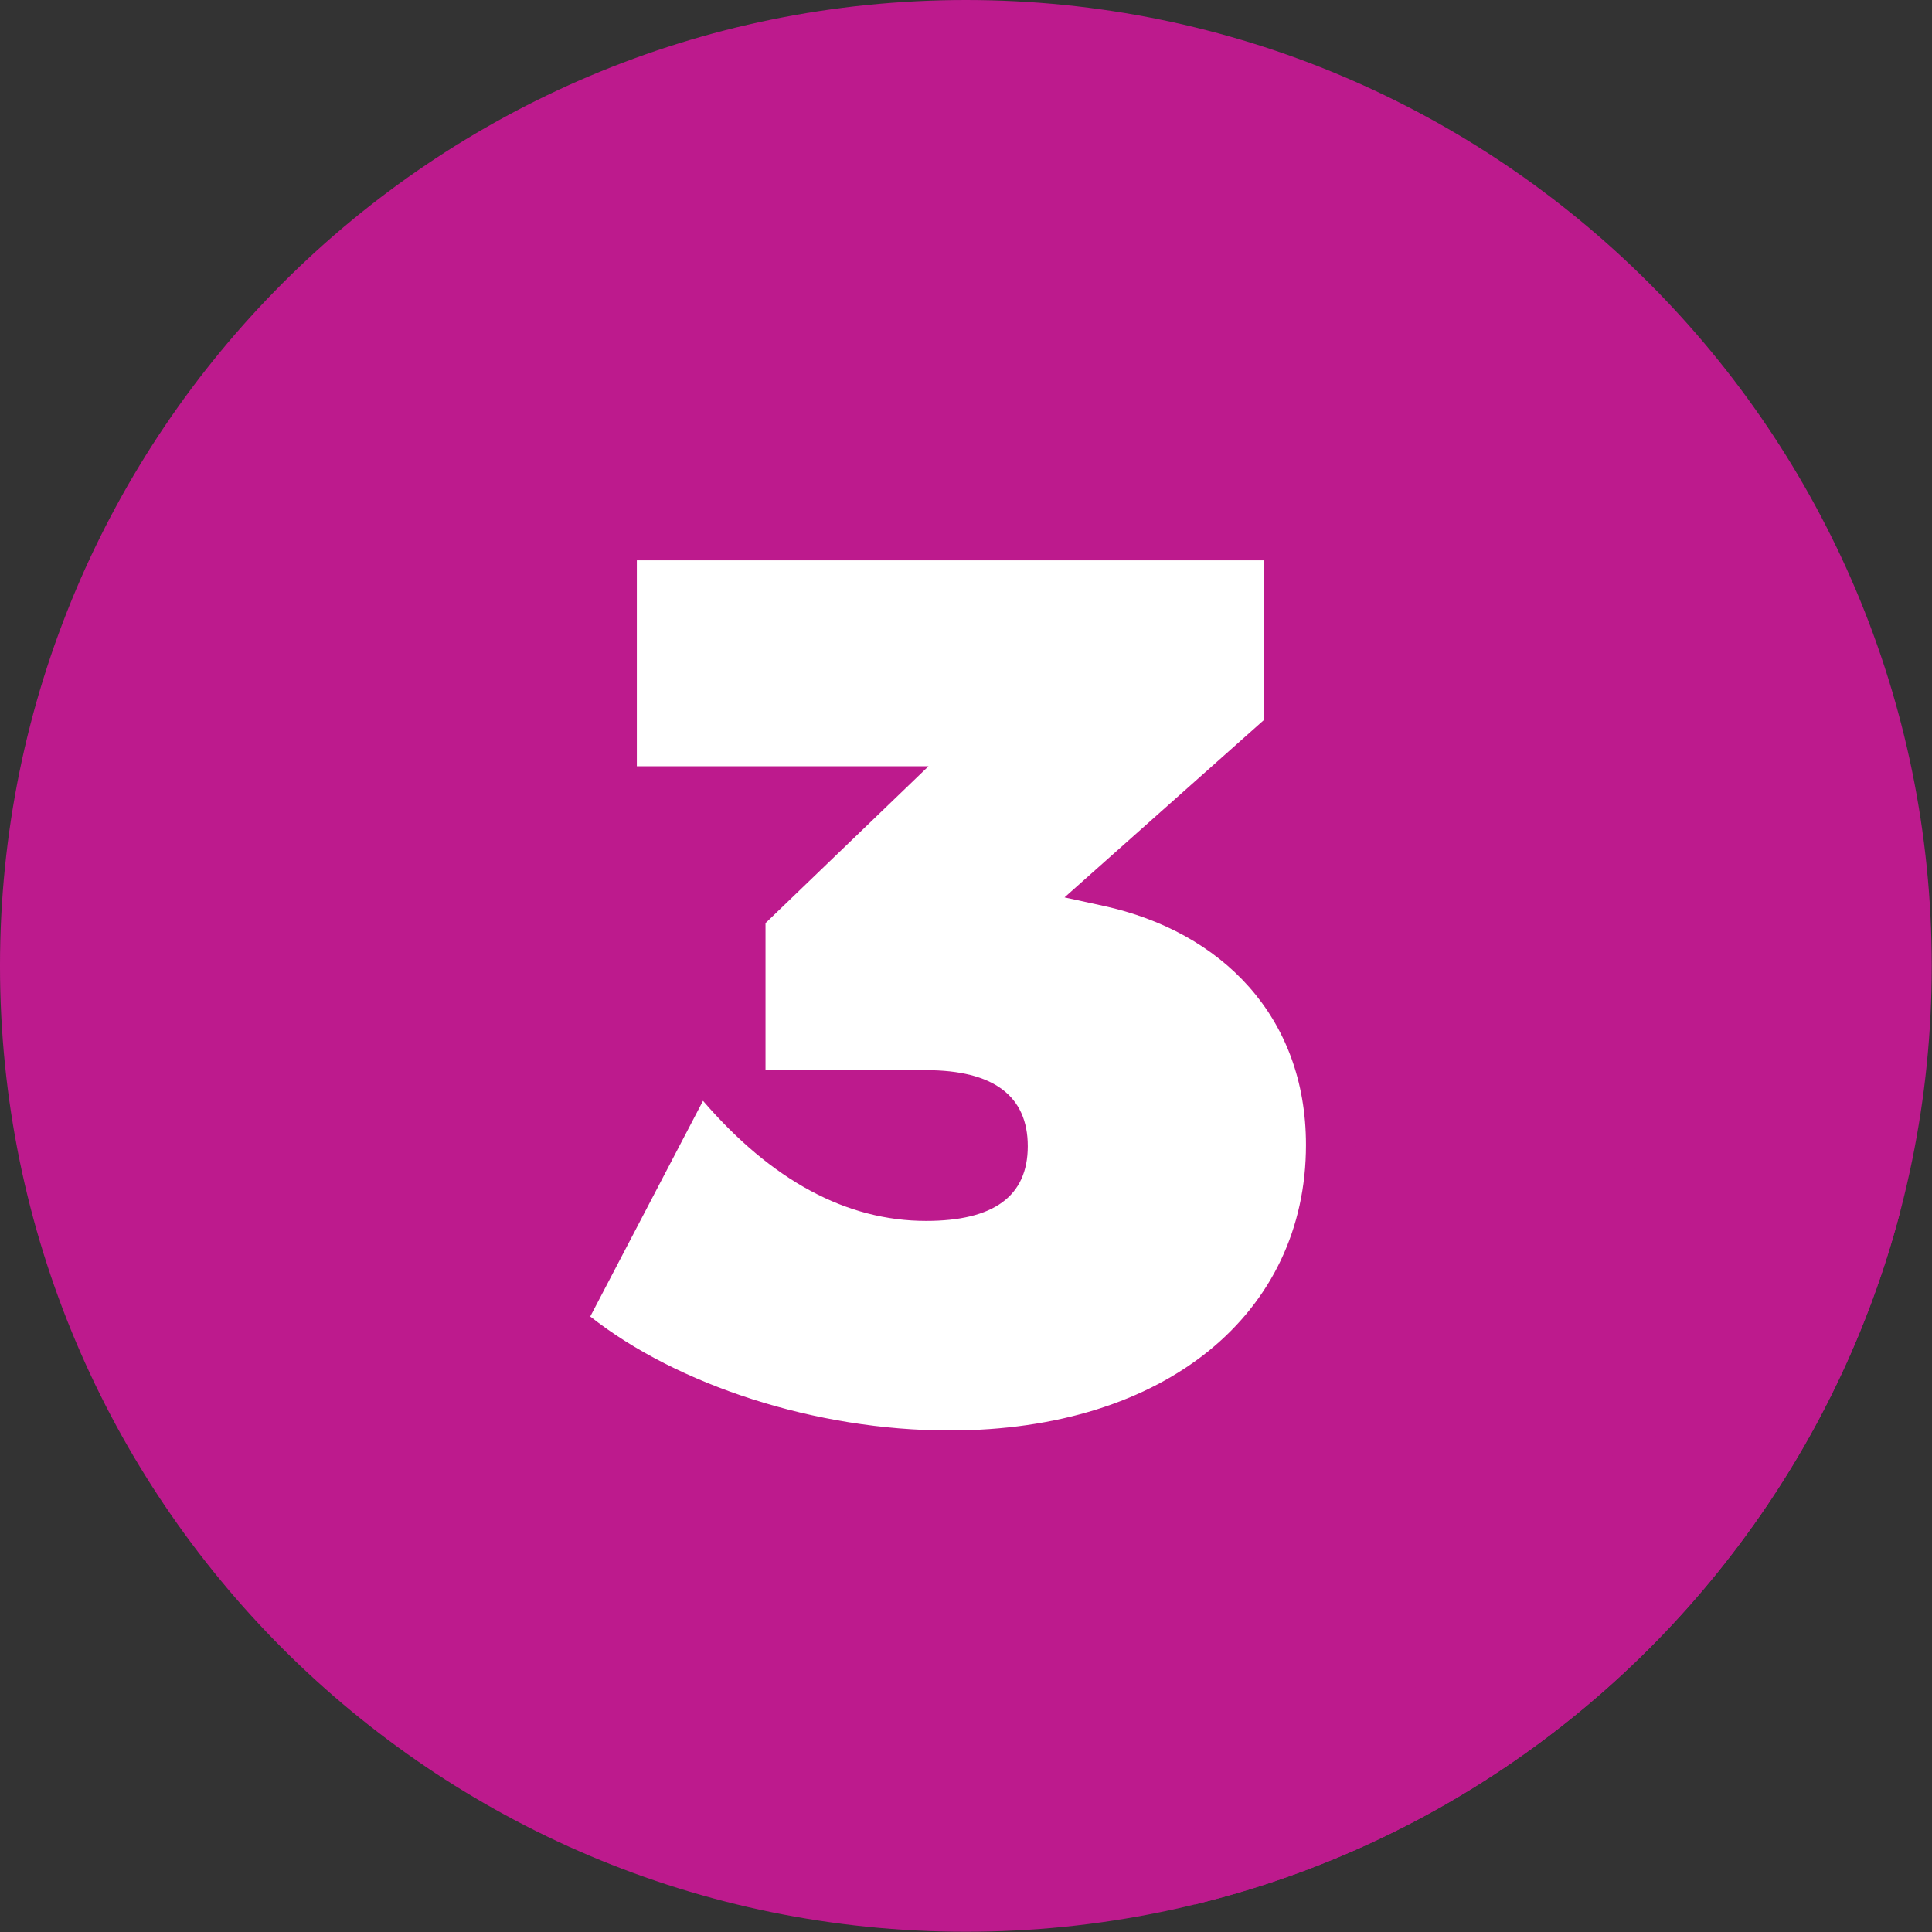
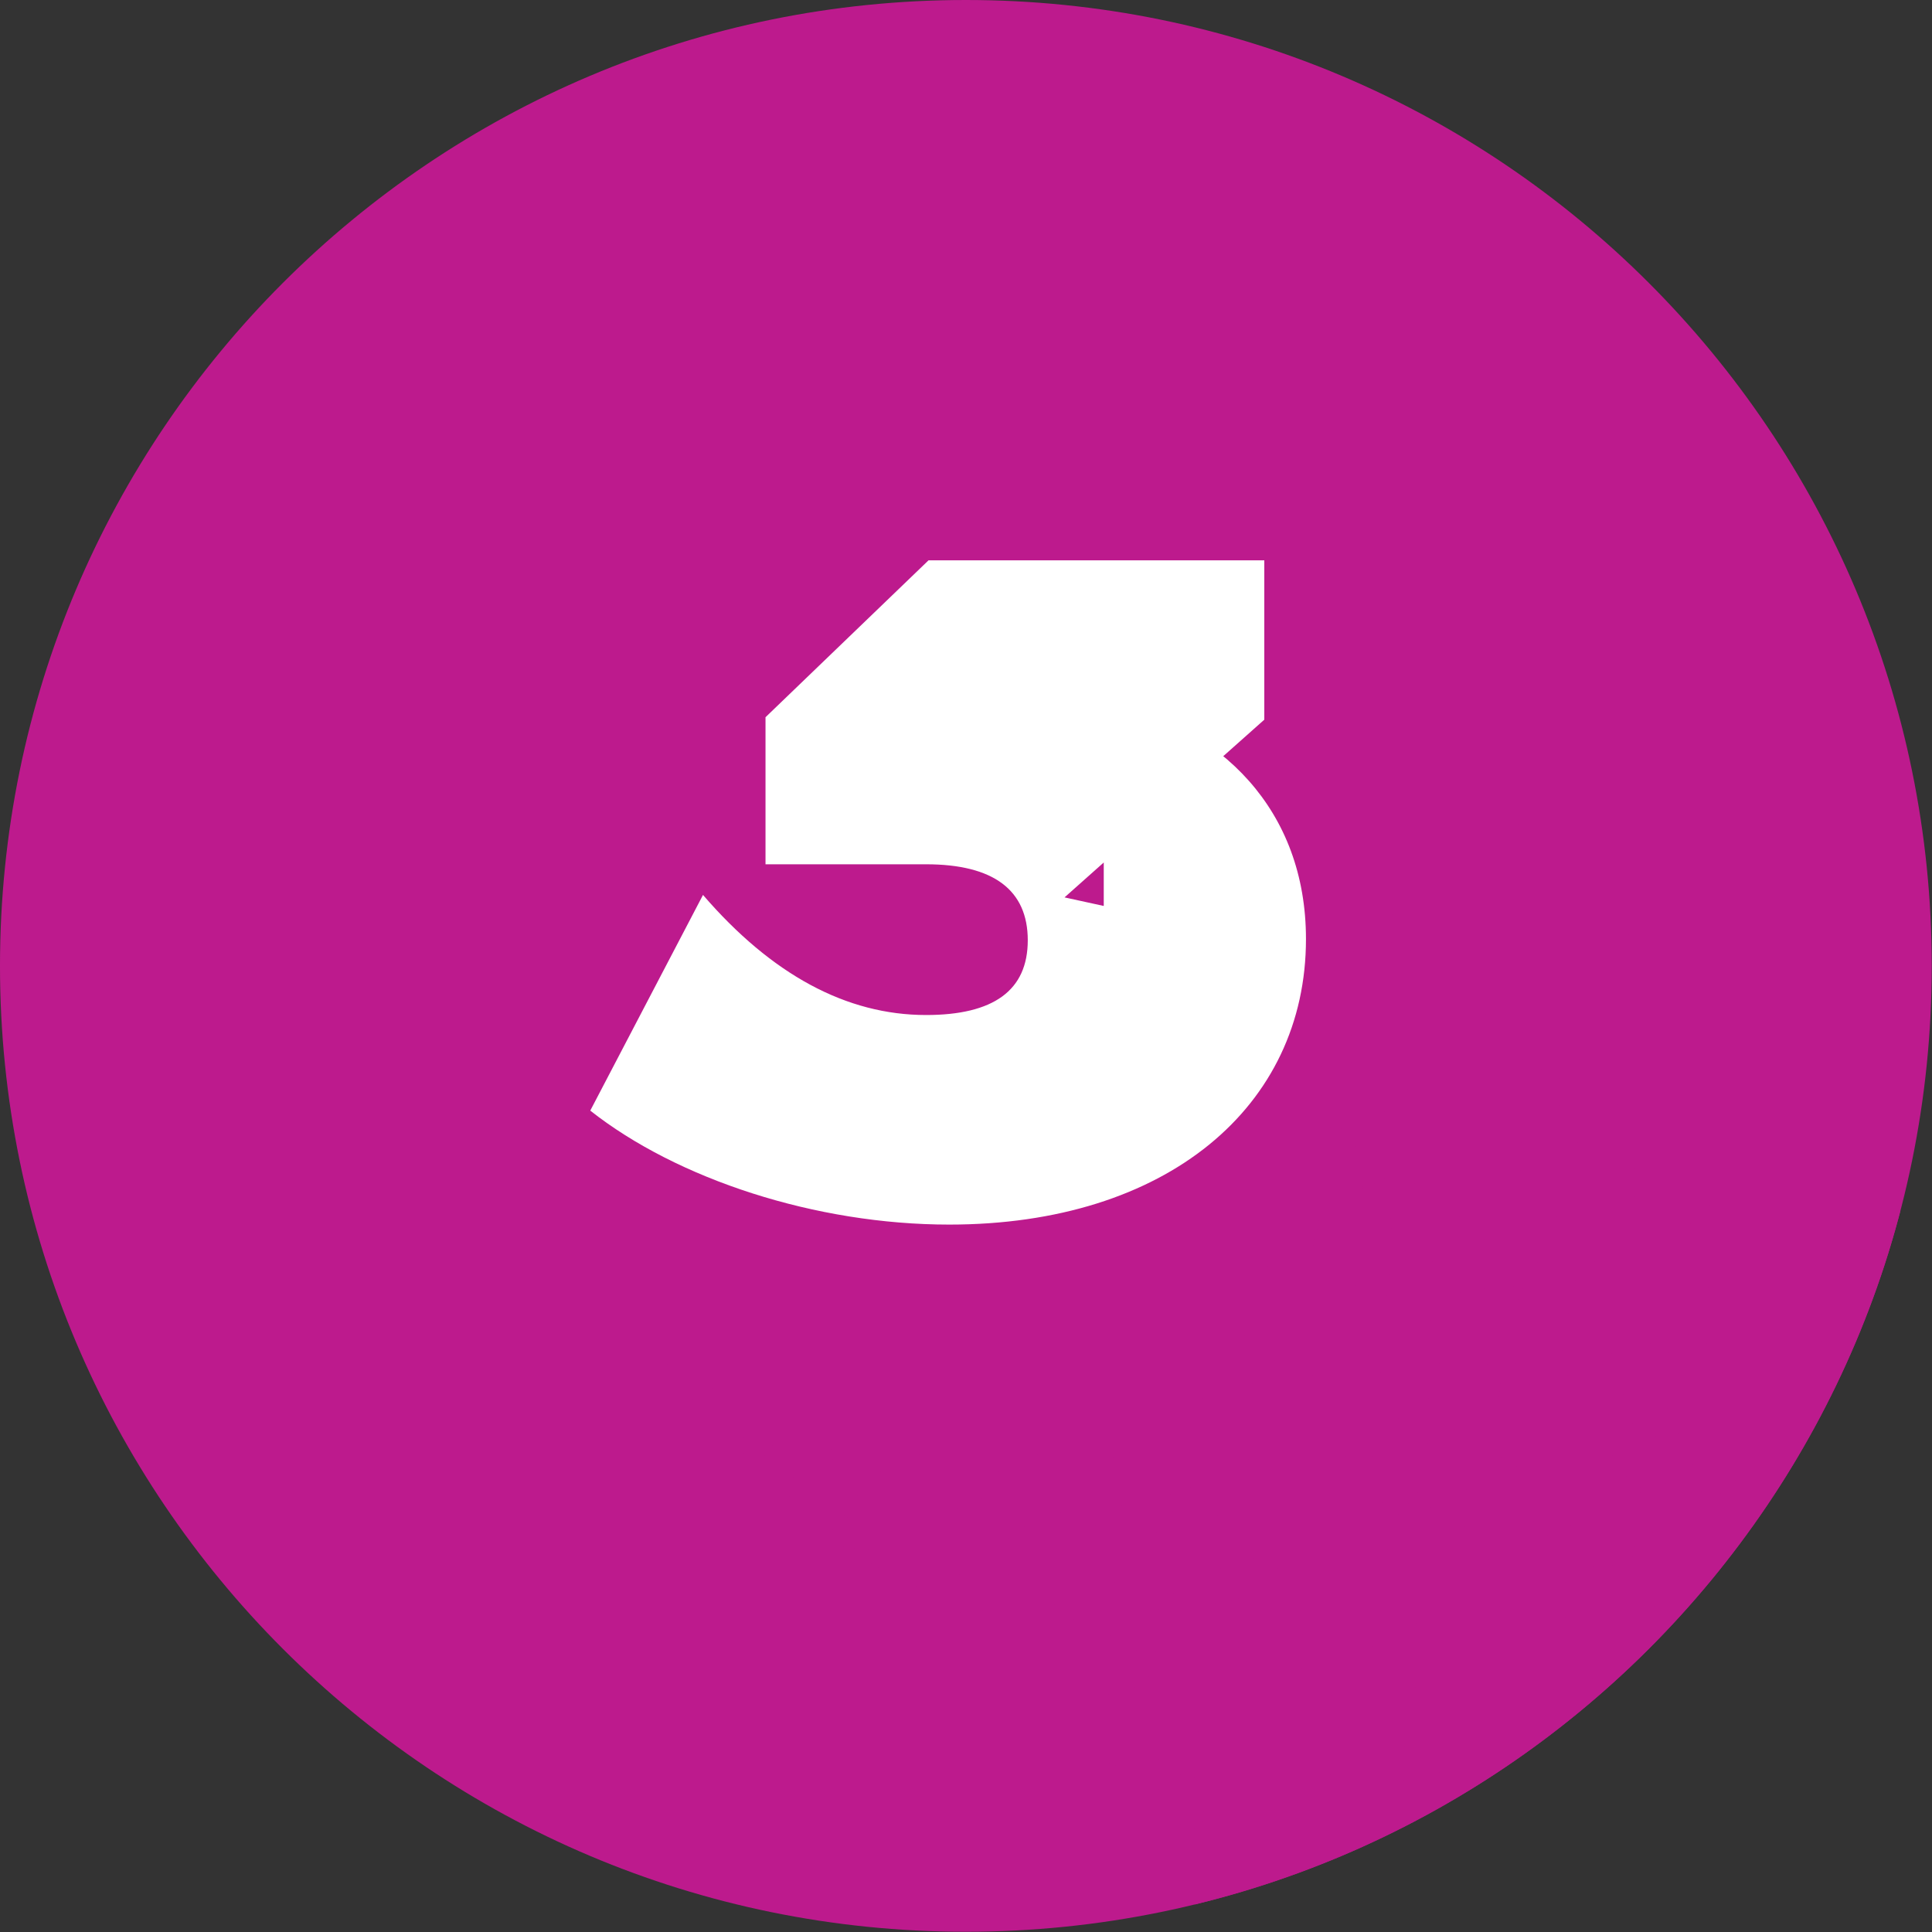
<svg xmlns="http://www.w3.org/2000/svg" width="100%" height="100%" viewBox="0 0 1225 1225" version="1.1" xml:space="preserve" style="fill-rule:evenodd;clip-rule:evenodd;stroke-linejoin:round;stroke-miterlimit:2;">
  <rect x="0" y="0" width="1225" height="1225" fill="#333333" stroke="none" />
  <path d="M1224.84,612.422c0,338.229 -274.206,612.422 -612.422,612.422c-338.243,0 -612.422,-274.193 -612.422,-612.422c0,-338.229 274.179,-612.422 612.422,-612.422c338.216,0 612.422,274.193 612.422,612.422Z" style="fill:#bd1a8d;fill-rule:nonzero;" />
  <clipPath id="_clip1">
    <path d="M1224.84,612.422c0,338.229 -274.206,612.422 -612.422,612.422c-338.243,0 -612.422,-274.193 -612.422,-612.422c0,-338.229 274.179,-612.422 612.422,-612.422c338.216,0 612.422,274.193 612.422,612.422Z" clip-rule="nonzero" />
  </clipPath>
  <g clip-path="url(#_clip1)">
    <path d="M1118.88,956.849c-0.508,-0.482 -1.002,-0.964 -1.51,-1.445l6.94,-6.654c-1.784,2.708 -3.607,5.43 -5.43,8.099Z" style="fill:#bd1a8d;fill-rule:nonzero;" />
    <path d="M1117.37,955.404c-0.573,-0.534 -1.146,-1.068 -1.719,-1.602c-2.266,-2.474 -4.61,-4.857 -7.044,-7.148l40.377,-38.776c-7.708,13.971 -15.937,27.604 -24.674,40.872l-6.94,6.654Z" style="fill:#bd1a8d;fill-rule:nonzero;" />
    <path d="M1199.02,788.945l0,-21.38l5.99,0c-1.875,7.175 -3.867,14.31 -5.99,21.38Z" style="fill:#bd1a8d;fill-rule:nonzero;" />
    <path d="M1108.61,946.654c-0.547,-0.534 -1.12,-1.055 -1.68,-1.576c-2.266,-2.474 -4.623,-4.87 -7.07,-7.187l66.406,-63.75c-5.417,11.445 -11.185,22.708 -17.279,33.737l-40.377,38.776Z" style="fill:#bd1a8d;fill-rule:nonzero;" />
    <path d="M1190.27,815.781l0,-56.966l8.75,0l0,30.13c-2.721,9.024 -5.638,17.995 -8.75,26.836Z" style="fill:#bd1a8d;fill-rule:nonzero;" />
    <path d="M1099.86,937.891c-0.573,-0.547 -1.159,-1.094 -1.745,-1.628c-2.253,-2.461 -4.596,-4.831 -7.018,-7.122l88.307,-84.779c-4.128,10.065 -8.503,19.974 -13.138,29.779l-66.406,63.75Z" style="fill:#bd1a8d;fill-rule:nonzero;" />
    <path d="M1181.51,839.141l0,-89.076l8.763,0l0,65.716c-2.773,7.865 -5.69,15.638 -8.763,23.36Z" style="fill:#bd1a8d;fill-rule:nonzero;" />
    <path d="M1091.09,929.141c-0.56,-0.534 -1.12,-1.055 -1.693,-1.589c-2.266,-2.474 -4.623,-4.857 -7.057,-7.174l90.403,-86.81l0,-92.266l8.763,0l0,97.839c-0.69,1.732 -1.406,3.489 -2.109,5.221l-88.307,84.779Z" style="fill:#bd1a8d;fill-rule:nonzero;" />
    <path d="M1082.34,920.378c-0.56,-0.534 -1.133,-1.055 -1.706,-1.589c-2.266,-2.474 -4.61,-4.857 -7.044,-7.161l90.403,-86.81l0,-92.279l8.75,0l0,101.029l-90.403,86.81Z" style="fill:#bd1a8d;fill-rule:nonzero;" />
    <path d="M757.656,1207.51c-2.148,-1.641 -4.258,-3.32 -6.315,-5.013l0.716,-1.367c2.644,1.953 5.352,3.88 8.125,5.768c-0.833,0.208 -1.68,0.417 -2.526,0.612Zm315.938,-295.885c-0.573,-0.547 -1.146,-1.081 -1.732,-1.615c-2.253,-2.461 -4.609,-4.844 -7.031,-7.148l90.403,-86.797l0,-92.279l8.763,0l0,101.029l-90.403,86.81Z" style="fill:#bd1a8d;fill-rule:nonzero;" />
    <path d="M760.182,1206.9c-2.773,-1.888 -5.481,-3.815 -8.125,-5.768c-3.255,-2.409 -6.419,-4.87 -9.466,-7.383l0.716,-1.367c6.432,4.752 13.242,9.297 20.417,13.633c-1.172,0.286 -2.37,0.585 -3.542,0.885Zm304.649,-304.036c-0.56,-0.534 -1.12,-1.055 -1.693,-1.576c-2.266,-2.474 -4.623,-4.87 -7.057,-7.174l90.403,-86.81l0,-92.279l8.75,0l0,101.042l-90.403,86.797Z" style="fill:#bd1a8d;fill-rule:nonzero;" />
    <path d="M763.724,1206.02c-7.175,-4.336 -13.985,-8.881 -20.417,-13.633c-3.268,-2.422 -6.432,-4.883 -9.479,-7.396l0.716,-1.367c10.299,7.617 21.615,14.714 33.724,21.211c-1.523,0.404 -3.021,0.794 -4.544,1.185Zm292.357,-311.901c-0.586,-0.547 -1.159,-1.094 -1.758,-1.628c-2.253,-2.461 -4.583,-4.844 -7.005,-7.122l90.403,-86.81l0,-92.279l8.763,0l0,101.029l-90.403,86.81Z" style="fill:#bd1a8d;fill-rule:nonzero;" />
    <path d="M768.268,1204.83c-12.109,-6.497 -23.425,-13.594 -33.724,-21.211c-3.268,-2.409 -6.432,-4.87 -9.479,-7.383l0.716,-1.38c14.284,10.56 30.521,20.13 48.112,28.477c-1.862,0.507 -3.75,1.015 -5.625,1.497Z" style="fill:#bd1a8d;fill-rule:nonzero;" />
    <path d="M1118.65,957.187c-0.977,-1.145 -1.98,-2.278 -2.995,-3.385c0.573,0.534 1.146,1.068 1.719,1.602c0.508,0.481 1.002,0.963 1.51,1.445c-0.078,0.117 -0.156,0.221 -0.234,0.338Zm-71.328,-71.822c-0.56,-0.547 -1.133,-1.081 -1.706,-1.602c-2.266,-2.474 -4.622,-4.87 -7.057,-7.161l90.416,-86.81l0,-92.279l8.75,0l0,101.042l-90.403,86.81Z" style="fill:#bd1a8d;fill-rule:nonzero;" />
    <path d="M773.893,1203.33c-17.591,-8.347 -33.828,-17.917 -48.112,-28.477c-3.255,-2.409 -6.419,-4.87 -9.466,-7.383l0.716,-1.367c18.385,13.594 40,25.534 63.594,35.351c-2.253,0.639 -4.466,1.25 -6.732,1.876Z" style="fill:#bd1a8d;fill-rule:nonzero;" />
    <path d="M1117.76,958.49c-3.346,-4.714 -6.966,-9.18 -10.833,-13.412c0.56,0.521 1.133,1.042 1.68,1.576c2.434,2.291 4.778,4.674 7.044,7.148c1.015,1.107 2.018,2.24 2.995,3.385c-0.3,0.443 -0.586,0.86 -0.886,1.303Zm-79.205,-81.888c-0.56,-0.534 -1.12,-1.055 -1.68,-1.576c-2.279,-2.487 -4.635,-4.883 -7.07,-7.188l90.416,-86.809l0,-92.266l8.75,0l0,101.029l-90.416,86.81Z" style="fill:#bd1a8d;fill-rule:nonzero;" />
    <path d="M780.625,1201.46c-23.594,-9.817 -45.209,-21.757 -63.594,-35.351c-3.255,-2.409 -6.419,-4.883 -9.479,-7.396l0.716,-1.354c22.63,16.732 50.156,30.963 80.247,41.797c-2.617,0.781 -5.26,1.549 -7.89,2.304Z" style="fill:#bd1a8d;fill-rule:nonzero;" />
    <path d="M1116.13,960.859c-5.156,-8.958 -11.211,-17.161 -18.021,-24.596c0.586,0.534 1.172,1.081 1.745,1.628c2.447,2.317 4.804,4.713 7.07,7.187c3.867,4.232 7.487,8.698 10.833,13.412c-0.546,0.794 -1.08,1.575 -1.627,2.369Zm-86.328,-93.021c-0.56,-0.533 -1.133,-1.067 -1.719,-1.601c-2.253,-2.461 -4.609,-4.857 -7.031,-7.148l90.403,-86.81l0,-92.266l8.763,0l0,101.016l-90.416,86.809Z" style="fill:#bd1a8d;fill-rule:nonzero;" />
    <path d="M788.515,1199.15c-30.091,-10.834 -57.617,-25.065 -80.247,-41.797c-3.255,-2.422 -6.419,-4.883 -9.479,-7.396l0.729,-1.367c27.031,20 61.081,36.419 98.112,47.747c-3.021,0.951 -6.068,1.888 -9.115,2.813Z" style="fill:#bd1a8d;fill-rule:nonzero;" />
    <path d="M1113.67,964.375c-6.263,-13.802 -14.467,-26.107 -24.271,-36.823c0.573,0.534 1.133,1.055 1.693,1.589c2.422,2.291 4.765,4.661 7.018,7.122c6.81,7.435 12.865,15.638 18.021,24.596c-0.821,1.159 -1.641,2.344 -2.461,3.516Zm-92.617,-105.286c-0.573,-0.547 -1.146,-1.081 -1.719,-1.602c-2.266,-2.474 -4.609,-4.857 -7.044,-7.148l90.403,-86.823l0,-92.266l8.763,0l0,101.029l-90.403,86.81Z" style="fill:#bd1a8d;fill-rule:nonzero;" />
    <path d="M797.63,1196.34c-37.031,-11.328 -71.081,-27.747 -98.112,-47.747c-3.268,-2.409 -6.419,-4.883 -9.466,-7.383l0.703,-1.367c31.654,23.398 72.904,41.914 117.318,53.086c-3.464,1.158 -6.953,2.304 -10.443,3.411Z" style="fill:#bd1a8d;fill-rule:nonzero;" />
    <path d="M1110.26,969.167c-6.575,-19.414 -16.706,-36.276 -29.622,-50.378c0.573,0.534 1.146,1.055 1.706,1.589c2.434,2.317 4.791,4.7 7.057,7.174c9.804,10.716 18.008,23.021 24.271,36.823c-1.133,1.614 -2.266,3.19 -3.412,4.792Zm-97.968,-118.828c-0.56,-0.534 -1.133,-1.068 -1.706,-1.602c-2.266,-2.474 -4.609,-4.857 -7.044,-7.162l90.403,-86.809l0,-92.266l8.75,0l0,101.016l-90.403,86.823Z" style="fill:#bd1a8d;fill-rule:nonzero;" />
    <path d="M808.073,1192.93c-44.414,-11.172 -85.664,-29.688 -117.318,-53.086c-3.255,-2.409 -6.419,-4.883 -9.466,-7.396l0.716,-1.367c36.51,26.992 85.794,47.487 137.956,57.695c-3.946,1.419 -7.904,2.8 -11.888,4.154Z" style="fill:#bd1a8d;fill-rule:nonzero;" />
    <path d="M1105.73,975.391c-5.924,-25.847 -17.734,-47.761 -33.867,-65.378c0.586,0.534 1.159,1.068 1.732,1.615c2.434,2.304 4.778,4.687 7.044,7.161c12.916,14.102 23.047,30.964 29.622,50.378c-1.484,2.083 -3.021,4.179 -4.531,6.224Zm-102.187,-133.816c-0.573,-0.546 -1.146,-1.08 -1.732,-1.614c-2.253,-2.461 -4.596,-4.844 -7.032,-7.149l90.404,-86.796l0,-92.279l8.763,0l0,101.029l-90.403,86.809Z" style="fill:#bd1a8d;fill-rule:nonzero;" />
    <path d="M819.961,1188.78c-52.162,-10.208 -101.446,-30.703 -137.956,-57.695c-3.255,-2.409 -6.419,-4.87 -9.466,-7.383l0.716,-1.367c41.68,30.807 99.987,53.151 160.248,61.393c-4.493,1.732 -8.998,3.424 -13.542,5.052Z" style="fill:#bd1a8d;fill-rule:nonzero;" />
    <path d="M1099.9,983.177c-4.141,-33.125 -17.292,-60.638 -36.758,-81.888c0.573,0.521 1.133,1.042 1.693,1.576c2.422,2.304 4.778,4.687 7.031,7.148c16.133,17.617 27.943,39.531 33.867,65.378c-1.927,2.63 -3.854,5.195 -5.833,7.786Zm-105.118,-150.365c-0.559,-0.52 -1.119,-1.054 -1.679,-1.562c-2.279,-2.487 -4.635,-4.883 -7.07,-7.188l90.403,-86.809l0,-92.266l8.75,0l0,101.029l-90.404,86.796Z" style="fill:#bd1a8d;fill-rule:nonzero;" />
    <path d="M833.503,1183.72c-60.261,-8.242 -118.568,-30.586 -160.248,-61.393c-3.268,-2.422 -6.419,-4.883 -9.479,-7.396l0.716,-1.367c47.24,34.934 115.846,58.971 184.44,63.932c-5.104,2.136 -10.26,4.219 -15.429,6.224Z" style="fill:#bd1a8d;fill-rule:nonzero;" />
    <path d="M1092.47,992.721c-0.99,-41.419 -15.182,-75.182 -38.151,-100.234c0.599,0.534 1.172,1.081 1.758,1.628c2.434,2.304 4.791,4.7 7.057,7.174c19.466,21.25 32.617,48.763 36.758,81.888c-2.435,3.203 -4.922,6.393 -7.422,9.544Zm-106.445,-168.659c-0.573,-0.546 -1.159,-1.08 -1.745,-1.627c-2.253,-2.461 -4.597,-4.831 -7.019,-7.123l90.417,-86.822l0,-92.266l8.75,0l0,101.029l-90.403,86.809Z" style="fill:#bd1a8d;fill-rule:nonzero;" />
    <path d="M848.932,1177.5c-68.594,-4.961 -137.2,-28.998 -184.44,-63.932c-3.268,-2.409 -6.419,-4.87 -9.479,-7.383l0.716,-1.38c53.229,39.362 133.568,64.896 210.456,64.896l0.573,0c-5.899,2.695 -11.823,5.286 -17.826,7.799Z" style="fill:#bd1a8d;fill-rule:nonzero;" />
    <path d="M1083.15,1004.19c0.417,-5.104 0.625,-10.3 0.625,-15.573c0,-43.529 -14.375,-78.868 -38.164,-104.857c0.573,0.521 1.146,1.055 1.706,1.602c2.422,2.278 4.752,4.661 7.005,7.122c22.969,25.052 37.161,58.815 38.151,100.234c-3.06,3.854 -6.172,7.696 -9.323,11.472Zm-105.886,-188.881c-0.573,-0.546 -1.146,-1.08 -1.731,-1.614c-2.253,-2.474 -4.597,-4.857 -7.019,-7.149l90.404,-86.809l0,-92.266l8.763,0l0,101.016l-90.417,86.822Z" style="fill:#bd1a8d;fill-rule:nonzero;" />
    <path d="M866.185,1169.7c-76.888,0 -157.227,-25.534 -210.456,-64.896c-3.255,-2.409 -6.419,-4.87 -9.466,-7.383l0.716,-1.354c53.229,39.349 133.555,64.87 210.456,64.87c10.429,0 20.573,-0.456 30.403,-1.368c-6.94,3.49 -13.997,6.889 -21.08,10.131l-0.573,0Z" style="fill:#bd1a8d;fill-rule:nonzero;" />
    <path d="M1071.09,1018.24c2.592,-12.24 3.933,-25.052 3.933,-38.372c0,-43.516 -14.362,-78.868 -38.151,-104.844c0.56,0.521 1.12,1.042 1.68,1.576c2.435,2.291 4.791,4.687 7.057,7.161c23.789,25.989 38.164,61.328 38.164,104.857c0,5.273 -0.208,10.469 -0.625,15.573c-3.958,4.752 -7.969,9.414 -12.058,14.049Zm-102.578,-211.693c-0.559,-0.533 -1.119,-1.054 -1.692,-1.575c-2.266,-2.474 -4.623,-4.87 -7.057,-7.175l90.403,-86.809l0,-92.279l8.75,0l0,101.029l-90.404,86.809Z" style="fill:#bd1a8d;fill-rule:nonzero;" />
    <path d="M857.435,1160.94c-76.901,0 -157.227,-25.521 -210.456,-64.87c-3.255,-2.422 -6.419,-4.883 -9.479,-7.396l0.729,-1.38c53.216,39.362 133.568,64.882 210.443,64.882c23.424,0 45.364,-2.343 65.638,-6.783c-8.698,4.935 -17.526,9.661 -26.472,14.179c-9.83,0.912 -19.974,1.368 -30.403,1.368Z" style="fill:#bd1a8d;fill-rule:nonzero;" />
    <path d="M1054.14,1036.62c7.943,-19.961 12.123,-41.953 12.123,-65.495c0,-43.542 -14.375,-78.893 -38.177,-104.883c0.586,0.534 1.159,1.068 1.719,1.601c2.435,2.305 4.791,4.701 7.07,7.188c23.789,25.976 38.151,61.328 38.151,104.844c0,13.32 -1.341,26.132 -3.933,38.372c-5.52,6.237 -11.184,12.37 -16.953,18.373Zm-94.374,-238.816c-0.573,-0.546 -1.159,-1.08 -1.732,-1.614c-2.266,-2.474 -4.61,-4.857 -7.032,-7.149l90.404,-86.809l0,-92.279l8.763,0l0,101.042l-90.403,86.809Z" style="fill:#bd1a8d;fill-rule:nonzero;" />
    <path d="M848.672,1152.17c-76.875,0 -157.227,-25.52 -210.443,-64.882c-3.268,-2.409 -6.419,-4.87 -9.466,-7.383l0.703,-1.367c53.229,39.362 133.568,64.883 210.443,64.883c43.958,0 82.747,-8.256 114.961,-23.204c-13.177,8.907 -26.693,17.292 -40.56,25.17c-20.274,4.44 -42.214,6.783 -65.638,6.783Z" style="fill:#bd1a8d;fill-rule:nonzero;" />
    <path d="M1023.65,1066.25c21.901,-28.685 33.867,-64.063 33.867,-103.893c0,-43.542 -14.375,-78.893 -38.177,-104.87c0.573,0.521 1.146,1.055 1.719,1.602c2.422,2.291 4.778,4.687 7.031,7.148c23.802,25.99 38.177,61.341 38.177,104.883c0,23.542 -4.18,45.534 -12.123,65.495c-9.817,10.221 -19.987,20.104 -30.494,29.635Zm-72.644,-277.214c-0.559,-0.533 -1.119,-1.054 -1.692,-1.575c-2.266,-2.474 -4.622,-4.87 -7.058,-7.175l90.391,-86.809l0,-92.279l8.763,0l0,101.029l-90.404,86.809Z" style="fill:#bd1a8d;fill-rule:nonzero;" />
    <path d="M839.909,1143.42c-76.875,0 -157.214,-25.521 -210.443,-64.883c-3.255,-2.409 -6.419,-4.87 -9.466,-7.383l0.716,-1.367c53.216,39.349 133.555,64.883 210.443,64.883c132.109,0 217.591,-74.61 217.591,-181.068c0,-43.529 -14.362,-78.88 -38.164,-104.87c0.573,0.534 1.146,1.068 1.706,1.602c2.435,2.291 4.778,4.674 7.044,7.148c23.802,25.977 38.177,61.328 38.177,104.87c0,39.83 -11.966,75.208 -33.867,103.893c-21.576,19.557 -44.571,37.617 -68.776,53.971c-32.214,14.948 -71.003,23.204 -114.961,23.204Zm102.343,-363.139c-0.573,-0.546 -1.146,-1.08 -1.731,-1.614c-2.253,-2.461 -4.61,-4.857 -7.032,-7.149l90.404,-86.809l0,-92.266l8.75,0l0,101.029l-90.391,86.809Z" style="fill:#bd1a8d;fill-rule:nonzero;" />
    <path d="M831.159,1134.67c-76.888,0 -157.227,-25.534 -210.443,-64.883c-3.268,-2.409 -6.432,-4.883 -9.479,-7.396l0.716,-1.367c53.216,39.349 133.568,64.882 210.456,64.882c132.109,0 217.591,-74.609 217.591,-181.067c0,-43.542 -14.388,-78.893 -38.19,-104.883c0.586,0.534 1.159,1.068 1.732,1.614c2.435,2.305 4.778,4.688 7.044,7.162c23.802,25.99 38.164,61.341 38.164,104.87c0,106.458 -85.482,181.068 -217.591,181.068Zm102.33,-363.152c-0.586,-0.546 -1.158,-1.093 -1.744,-1.627c-2.253,-2.461 -4.597,-4.831 -7.019,-7.136l90.404,-86.796l0,-92.279l8.763,0l0,101.029l-90.404,86.809Z" style="fill:#bd1a8d;fill-rule:nonzero;" />
    <path d="M822.409,1125.91c-76.888,0 -157.24,-25.533 -210.456,-64.882c-3.255,-2.409 -6.419,-4.87 -9.466,-7.383l0.716,-1.367c53.216,39.349 133.555,64.869 210.443,64.869c132.109,0 217.604,-74.596 217.604,-181.054c0,-43.529 -14.375,-78.868 -38.151,-104.844c0.56,0.508 1.12,1.042 1.679,1.562c2.436,2.305 4.779,4.688 7.032,7.149c23.802,25.99 38.19,61.341 38.19,104.883c0,106.458 -85.482,181.067 -217.591,181.067Zm102.317,-363.151c-0.546,-0.52 -1.106,-1.041 -1.666,-1.549c-2.279,-2.487 -4.636,-4.883 -7.084,-7.201l90.417,-86.81l0,-92.265l8.737,0l0,101.029l-90.404,86.796Z" style="fill:#bd1a8d;fill-rule:nonzero;" />
    <path d="M813.646,1117.15c-76.888,0 -157.227,-25.52 -210.443,-64.869c-3.268,-2.409 -6.419,-4.883 -9.479,-7.396l0.716,-1.367c53.229,39.362 133.568,64.882 210.456,64.882c132.096,0 217.591,-74.596 217.591,-181.067c0,-43.542 -14.388,-78.907 -38.203,-104.896c0.586,0.547 1.172,1.081 1.745,1.627c2.435,2.305 4.791,4.701 7.07,7.188c23.776,25.976 38.151,61.315 38.151,104.844c0,106.458 -85.495,181.054 -217.604,181.054Zm102.33,-363.138c-0.573,-0.546 -1.145,-1.08 -1.731,-1.614c-2.253,-2.461 -4.597,-4.844 -7.019,-7.136l90.404,-86.823l0,-92.265l8.763,0l0,101.028l-90.417,86.81Z" style="fill:#bd1a8d;fill-rule:nonzero;" />
-     <path d="M804.896,1108.4c-76.888,0 -157.227,-25.52 -210.456,-64.882c-3.268,-2.409 -6.42,-4.87 -9.479,-7.383l0.716,-1.38c53.229,39.362 133.567,64.895 210.455,64.895c132.123,0 217.592,-74.609 217.592,-181.067c0,-43.542 -14.388,-78.893 -38.19,-104.883c0.585,0.534 1.158,1.068 1.731,1.614c2.422,2.292 4.766,4.662 7.019,7.123c23.815,25.989 38.203,61.354 38.203,104.896c0,106.471 -85.495,181.067 -217.591,181.067Zm102.33,-363.138c-0.573,-0.546 -1.132,-1.067 -1.718,-1.601c-2.266,-2.474 -4.61,-4.857 -7.045,-7.162l90.404,-86.81l0,-92.265l8.763,0l0,101.015l-90.404,86.823Z" style="fill:#bd1a8d;fill-rule:nonzero;" />
    <path d="M796.132,1099.65c-76.888,0 -157.226,-25.533 -210.455,-64.895c-3.255,-2.409 -6.419,-4.87 -9.466,-7.37l0.716,-1.367c53.229,39.349 133.568,64.869 210.456,64.869c132.109,0 217.591,-74.609 217.591,-181.067c0,-43.516 -14.362,-78.855 -38.151,-104.844c0.573,0.521 1.133,1.042 1.692,1.575c2.422,2.292 4.766,4.675 7.019,7.149c23.802,25.99 38.19,61.341 38.19,104.883c0,106.458 -85.469,181.067 -217.592,181.067Zm102.331,-363.151c-0.56,-0.533 -1.133,-1.054 -1.705,-1.588c-2.266,-2.474 -4.623,-4.87 -7.045,-7.162l90.404,-86.81l0,-92.278l8.75,0l0,101.028l-90.404,86.81Z" style="fill:#bd1a8d;fill-rule:nonzero;" />
    <path d="M787.383,1090.88c-76.888,0 -157.227,-25.52 -210.456,-64.869c-3.255,-2.422 -6.419,-4.883 -9.466,-7.396l0.716,-1.381c53.216,39.363 133.568,64.896 210.442,64.896c132.123,0 217.592,-74.609 217.592,-181.067c0,-43.555 -14.375,-78.907 -38.177,-104.883c0.573,0.534 1.159,1.068 1.732,1.614c2.434,2.305 4.791,4.701 7.057,7.175c23.789,25.989 38.151,61.328 38.151,104.844c0,106.458 -85.482,181.067 -217.591,181.067Zm102.33,-363.138c-0.586,-0.546 -1.158,-1.093 -1.744,-1.627c-2.253,-2.461 -4.597,-4.844 -7.019,-7.136l90.404,-86.81l0,-92.265l8.763,0l0,101.028l-90.404,86.81Z" style="fill:#bd1a8d;fill-rule:nonzero;" />
    <path d="M778.619,1082.13c-76.874,0 -157.226,-25.533 -210.442,-64.896c-3.268,-2.408 -6.42,-4.869 -9.466,-7.382l0.703,-1.367c53.229,39.362 133.567,64.882 210.443,64.882c132.122,0 217.604,-74.596 217.604,-181.067c0,-43.516 -14.362,-78.855 -38.151,-104.844c0.573,0.521 1.133,1.042 1.692,1.575c2.422,2.292 4.766,4.675 7.032,7.149c23.802,25.976 38.177,61.328 38.177,104.883c0,106.458 -85.469,181.067 -217.592,181.067Zm102.331,-363.151c-0.56,-0.533 -1.119,-1.054 -1.692,-1.575c-2.266,-2.474 -4.623,-4.87 -7.058,-7.175l90.391,-86.81l0,-92.278l8.763,0l0,101.028l-90.404,86.81Z" style="fill:#bd1a8d;fill-rule:nonzero;" />
    <path d="M769.857,1073.37c-76.876,0 -157.214,-25.52 -210.443,-64.882c-3.255,-2.409 -6.419,-4.87 -9.466,-7.383l0.716,-1.367c53.216,39.362 133.554,64.882 210.456,64.882c132.096,0 217.591,-74.609 217.591,-181.067c0,-43.542 -14.388,-78.893 -38.19,-104.883c0.585,0.534 1.158,1.068 1.731,1.614c2.436,2.305 4.792,4.701 7.058,7.175c23.789,25.989 38.151,61.328 38.151,104.844c0,106.471 -85.482,181.067 -217.604,181.067Zm102.343,-363.138c-0.573,-0.547 -1.146,-1.067 -1.718,-1.601c-2.266,-2.474 -4.61,-4.857 -7.045,-7.162l90.404,-86.81l0,-92.265l8.75,0l0,101.028l-90.391,86.81Z" style="fill:#bd1a8d;fill-rule:nonzero;" />
    <path d="M761.12,1064.62c-76.902,0 -157.24,-25.52 -210.456,-64.882c-3.268,-2.409 -6.432,-4.883 -9.479,-7.396l0.716,-1.368c53.216,39.363 133.567,64.883 210.455,64.883c132.11,0 217.592,-74.609 217.592,-181.067c0,-43.542 -14.388,-78.907 -38.203,-104.896c0.586,0.534 1.158,1.081 1.744,1.627c2.422,2.292 4.779,4.688 7.032,7.149c23.802,25.99 38.19,61.341 38.19,104.883c0,106.458 -85.495,181.067 -217.591,181.067Zm102.317,-363.151c-0.573,-0.547 -1.158,-1.093 -1.745,-1.627c-2.265,-2.461 -4.596,-4.831 -7.018,-7.123l90.417,-86.81l0,-92.278l8.75,0l0,101.028l-90.404,86.81Z" style="fill:#bd1a8d;fill-rule:nonzero;" />
    <path d="M752.356,1055.86c-76.888,0 -157.239,-25.52 -210.455,-64.883c-3.255,-2.408 -6.419,-4.869 -9.466,-7.382l0.716,-1.367c53.229,39.349 133.554,64.882 210.443,64.882c132.109,0 217.604,-74.609 217.604,-181.067c0,-43.516 -14.362,-78.855 -38.138,-104.831c0.56,0.508 1.12,1.029 1.666,1.549c2.422,2.305 4.766,4.675 7.019,7.136c23.815,25.989 38.203,61.354 38.203,104.896c0,106.458 -85.482,181.067 -217.592,181.067Zm102.318,-363.138c-0.547,-0.533 -1.12,-1.054 -1.679,-1.575c-2.266,-2.474 -4.623,-4.87 -7.071,-7.187l90.404,-86.811l0,-92.265l8.763,0l0,101.028l-90.417,86.81Z" style="fill:#bd1a8d;fill-rule:nonzero;" />
    <path d="M743.594,1047.11c-76.889,0 -157.214,-25.533 -210.443,-64.882c-3.255,-2.409 -6.42,-4.883 -9.479,-7.396l0.716,-1.368c53.229,39.363 133.567,64.883 210.455,64.883c132.123,0 217.592,-74.596 217.592,-181.067c0,-43.542 -14.388,-78.894 -38.19,-104.883c0.586,0.534 1.158,1.068 1.731,1.614c2.448,2.318 4.805,4.714 7.084,7.201c23.776,25.976 38.138,61.315 38.138,104.831c0,106.458 -85.495,181.067 -217.604,181.067Zm102.33,-363.15c-0.573,-0.548 -1.145,-1.081 -1.731,-1.615c-2.253,-2.461 -4.61,-4.844 -7.019,-7.136l90.404,-86.81l0,-92.278l8.75,0l0,101.028l-90.404,86.811Z" style="fill:#bd1a8d;fill-rule:nonzero;" />
    <path d="M734.843,1038.35c-76.888,0 -157.226,-25.52 -210.455,-64.883c-3.255,-2.408 -6.419,-4.869 -9.479,-7.382l0.716,-1.368c53.229,39.349 133.568,64.883 210.456,64.883c132.122,0 217.604,-74.609 217.604,-181.067c0,-43.529 -14.375,-78.88 -38.177,-104.87c0.586,0.534 1.145,1.055 1.718,1.601c2.422,2.292 4.766,4.675 7.019,7.136c23.802,25.989 38.19,61.341 38.19,104.883c0,106.471 -85.469,181.067 -217.592,181.067Zm102.331,-363.138c-0.573,-0.533 -1.145,-1.068 -1.718,-1.601c-2.266,-2.461 -4.61,-4.857 -7.045,-7.149l90.404,-86.823l0,-92.265l8.763,0l0,101.028l-90.404,86.81Z" style="fill:#bd1a8d;fill-rule:nonzero;" />
    <path d="M726.081,1029.6c-76.888,0 -157.227,-25.534 -210.456,-64.883c-3.256,-2.408 -6.406,-4.882 -9.453,-7.382l0.703,-1.367c53.229,39.349 133.567,64.869 210.455,64.869c132.11,0 217.592,-74.596 217.592,-181.068c0,-43.528 -14.362,-78.866 -38.164,-104.856c0.572,0.534 1.145,1.055 1.705,1.588c2.435,2.305 4.779,4.688 7.045,7.162c23.802,25.99 38.177,61.341 38.177,104.87c0,106.458 -85.482,181.067 -217.604,181.067Zm102.33,-363.138c-0.56,-0.533 -1.12,-1.068 -1.693,-1.588c-2.265,-2.474 -4.622,-4.87 -7.057,-7.175l90.404,-86.81l0,-92.278l8.75,0l0,101.028l-90.404,86.823Z" style="fill:#bd1a8d;fill-rule:nonzero;" />
    <path d="M717.33,1020.83c-76.888,0 -157.226,-25.52 -210.455,-64.869c-3.255,-2.422 -6.419,-4.883 -9.466,-7.396l0.716,-1.368c53.216,39.349 133.567,64.883 210.443,64.883c132.122,0 217.591,-74.609 217.591,-181.067c0,-43.555 -14.375,-78.907 -38.19,-104.896c0.586,0.534 1.158,1.081 1.744,1.627c2.422,2.292 4.779,4.688 7.045,7.162c23.802,25.99 38.164,61.328 38.164,104.856c0,106.472 -85.482,181.068 -217.592,181.068Zm102.331,-363.138c-0.573,-0.547 -1.158,-1.093 -1.745,-1.627c-2.252,-2.461 -4.596,-4.844 -7.018,-7.136l90.404,-86.797l0,-92.278l8.763,0l0,101.028l-90.404,86.81Z" style="fill:#bd1a8d;fill-rule:nonzero;" />
    <path d="M708.568,1012.08c-76.876,0 -157.227,-25.534 -210.443,-64.883c-3.269,-2.421 -6.419,-4.882 -9.466,-7.395l0.716,-1.355c53.216,39.349 133.554,64.87 210.443,64.87c132.109,0 217.604,-74.596 217.604,-181.054c0,-43.529 -14.375,-78.868 -38.164,-104.857c0.573,0.521 1.132,1.042 1.692,1.575c2.422,2.292 4.766,4.675 7.019,7.136c23.815,25.989 38.19,61.341 38.19,104.896c0,106.458 -85.469,181.067 -217.591,181.067Zm102.33,-363.151c-0.56,-0.534 -1.12,-1.055 -1.693,-1.575c-2.265,-2.474 -4.622,-4.87 -7.057,-7.175l90.391,-86.81l0,-92.278l8.763,0l0,101.041l-90.404,86.797Z" style="fill:#bd1a8d;fill-rule:nonzero;" />
    <path d="M699.818,1003.32c-76.889,0 -157.227,-25.521 -210.443,-64.87c-3.269,-2.421 -6.432,-4.882 -9.479,-7.395l0.716,-1.368c53.229,39.363 133.567,64.883 210.455,64.883c132.11,0 217.592,-74.609 217.592,-181.068c0,-43.528 -14.375,-78.88 -38.177,-104.869c0.572,0.534 1.145,1.054 1.718,1.601c2.435,2.305 4.792,4.701 7.058,7.175c23.789,25.989 38.164,61.328 38.164,104.857c0,106.458 -85.495,181.054 -217.604,181.054Zm-111.094,-229.205c-0.781,0 -1.576,0 -2.357,-0.014l0,-7.226l37.695,0c-8.893,4.844 -20.677,7.24 -35.338,7.24Zm213.424,-133.933c-0.573,-0.534 -1.145,-1.08 -1.718,-1.601c-2.266,-2.474 -4.61,-4.857 -7.045,-7.162l90.404,-86.81l0,-92.265l8.75,0l0,101.028l-90.391,86.81Z" style="fill:#bd1a8d;fill-rule:nonzero;" />
    <path d="M691.067,994.57c-76.888,0 -157.226,-25.52 -210.455,-64.883c-3.269,-2.408 -6.432,-4.869 -9.479,-7.382l0.716,-1.381c53.229,39.362 133.568,64.896 210.456,64.896c132.109,0 217.591,-74.609 217.591,-181.08c0,-43.542 -14.388,-78.907 -38.204,-104.896c0.587,0.534 1.172,1.08 1.745,1.627c2.435,2.305 4.779,4.688 7.045,7.162c23.802,25.989 38.177,61.341 38.177,104.869c0,106.459 -85.482,181.068 -217.592,181.068Zm-67.005,-227.695l-46.458,0l0,-8.763l57.357,0c-2.956,3.503 -6.589,6.419 -10.899,8.763Zm169.323,-135.456c-0.572,-0.547 -1.159,-1.094 -1.745,-1.627c-2.252,-2.461 -4.596,-4.831 -7.018,-7.123l90.417,-86.81l0,-92.278l8.75,0l0,101.028l-90.404,86.81Zm-291.68,-57.278l-1.822,0l0,-8.75l10.989,0l-9.167,8.75Z" style="fill:#bd1a8d;fill-rule:nonzero;" />
-     <path d="M682.305,985.82c-76.888,0 -157.227,-25.534 -210.456,-64.896c-3.256,-2.408 -6.419,-4.869 -9.466,-7.382l0.716,-1.368c53.229,39.362 133.555,64.883 210.443,64.883c132.122,0 217.604,-74.609 217.604,-181.068c0,-43.515 -14.362,-78.854 -38.151,-104.843c0.559,0.521 1.132,1.042 1.679,1.575c2.422,2.292 4.753,4.662 7.018,7.123c23.816,25.989 38.204,61.354 38.204,104.896c0,106.471 -85.482,181.08 -217.591,181.08Zm-47.344,-227.708l-66.107,0l0,-8.75l71.588,0c-1.458,3.242 -3.281,6.159 -5.481,8.75Zm149.661,-135.443c-0.547,-0.52 -1.107,-1.041 -1.667,-1.562c-2.265,-2.487 -4.635,-4.883 -7.07,-7.201l90.404,-86.797l0,-92.278l8.75,0l0,101.028l-90.417,86.81Zm-273.75,-57.278l-19.752,0l0,-8.75l28.919,0l-9.167,8.75Z" style="fill:#bd1a8d;fill-rule:nonzero;" />
    <path d="M673.542,977.057c-76.888,0 -157.214,-25.521 -210.443,-64.883c-3.256,-2.408 -6.419,-4.882 -9.479,-7.395l0.716,-1.355c53.229,39.349 133.568,64.87 210.456,64.87c132.122,0 217.591,-74.596 217.591,-181.055c0,-43.554 -14.388,-78.906 -38.19,-104.895c0.586,0.534 1.158,1.067 1.731,1.615c2.448,2.317 4.805,4.713 7.071,7.187c23.789,25.989 38.151,61.328 38.151,104.843c0,106.459 -85.482,181.068 -217.604,181.068Zm-33.1,-227.695l-80.351,0l0,-8.75l83.203,0c-0.69,3.138 -1.654,6.055 -2.852,8.75Zm135.443,-135.456c-3.021,-2.851 -6.145,-5.56 -9.401,-8.151l91.042,-87.409l0,-92.278l8.763,0l0,101.041l-90.404,86.797Zm-255.846,-57.265l-37.669,0l0,-8.763l46.835,0l-9.166,8.763Z" style="fill:#bd1a8d;fill-rule:nonzero;" />
    <path d="M664.792,968.294c-76.888,0 -157.227,-25.521 -210.456,-64.87c-3.256,-2.422 -6.419,-4.882 -9.466,-7.395l0.716,-1.368c53.216,39.362 133.555,64.883 210.443,64.883c132.122,0 217.604,-74.596 217.604,-181.068c0,-43.528 -14.375,-78.88 -38.177,-104.869c0.573,0.533 1.145,1.068 1.718,1.601c2.409,2.292 4.766,4.675 7.019,7.136c23.802,25.989 38.19,61.341 38.19,104.895c0,106.459 -85.469,181.055 -217.591,181.055Zm-21.498,-227.682l-91.966,0l0,-8.763l89.948,0c1.094,0 2.174,0.013 3.242,0.039c-0.208,3.073 -0.625,5.977 -1.224,8.724Zm123.19,-134.857c-3.268,-2.604 -6.667,-5.078 -10.169,-7.409l92.448,-88.763l0,-92.265l8.763,0l0,101.028l-91.042,87.409Zm-237.279,-57.877l-55.585,0l0,-8.764l64.765,0l-9.18,8.764Z" style="fill:#bd1a8d;fill-rule:nonzero;" />
    <path d="M656.029,959.544c-76.888,0 -157.227,-25.521 -210.443,-64.883c-3.268,-2.408 -6.419,-4.882 -9.466,-7.382l0.703,-1.368c53.229,39.349 133.58,64.883 210.456,64.883c132.109,0 217.591,-74.609 217.591,-181.08c0,-43.516 -14.362,-78.854 -38.152,-104.844c0.573,0.52 1.133,1.055 1.693,1.588c2.435,2.292 4.779,4.688 7.045,7.149c23.802,25.989 38.177,61.341 38.177,104.869c0,106.472 -85.482,181.068 -217.604,181.068Zm-11.511,-227.656c-1.068,-0.026 -2.148,-0.039 -3.242,-0.039l-98.698,0l0,-8.763l89.935,0c4.284,0 8.32,0.208 12.122,0.625c0.039,0.99 0.052,1.992 0.052,3.008c0,1.771 -0.052,3.489 -0.169,5.169Zm111.797,-133.542c-3.529,-2.356 -7.188,-4.57 -10.937,-6.64l94.635,-90.873l0,-92.265l8.75,0l0,101.015l-92.448,88.763Zm-217.93,-59.232l-73.528,0l0,-8.749l82.695,0l-9.167,8.749Z" style="fill:#bd1a8d;fill-rule:nonzero;" />
    <path d="M647.279,950.794c-76.876,0 -157.227,-25.534 -210.456,-64.883c-3.256,-2.408 -6.419,-4.882 -9.466,-7.395l0.716,-1.368c53.216,39.349 133.568,64.883 210.456,64.883c132.109,0 217.591,-74.609 217.591,-181.068c0,-43.554 -14.388,-78.906 -38.204,-104.895c0.587,0.534 1.172,1.08 1.745,1.627c2.435,2.305 4.792,4.701 7.057,7.175c23.79,25.99 38.152,61.328 38.152,104.844c0,106.471 -85.482,181.08 -217.591,181.08Zm-2.644,-227.083c-3.802,-0.417 -7.838,-0.625 -12.122,-0.625l-98.685,0l0,-8.75l89.935,0c7.461,0 14.193,0.625 20.156,1.875c0.378,2.383 0.612,4.883 0.716,7.5Zm100.743,-132.005c-3.816,-2.11 -7.735,-4.063 -11.758,-5.886l97.63,-93.737l0,-92.278l8.763,0l0,101.028l-94.635,90.873Zm-197.826,-61.341l-91.445,0l0,-8.75l100.612,0l-9.167,8.75Z" style="fill:#bd1a8d;fill-rule:nonzero;" />
    <path d="M638.529,942.031c-76.888,0 -157.24,-25.534 -210.456,-64.883c-3.256,-2.421 -6.419,-4.883 -9.466,-7.395l0.716,-1.355c53.216,39.349 133.555,64.87 210.443,64.87c132.109,0 217.603,-74.596 217.603,-181.055c0,-43.528 -14.374,-78.866 -38.164,-104.856c0.573,0.52 1.133,1.041 1.693,1.575c2.422,2.292 4.766,4.675 7.018,7.136c23.816,25.989 38.204,61.341 38.204,104.895c0,106.459 -85.482,181.068 -217.591,181.068Zm-145.352,-205.325c-1.172,-0.951 -2.331,-1.927 -3.503,-2.93l0.417,-0.794c1.029,1.263 2.057,2.5 3.086,3.724Zm150.742,-20.495c-5.963,-1.25 -12.695,-1.875 -20.156,-1.875l-98.685,0l0,-8.75l89.922,0c10.651,0 19.791,1.263 27.409,3.815c0.638,2.162 1.146,4.427 1.51,6.81Zm89.701,-130.391c-4.102,-1.836 -8.295,-3.528 -12.591,-5.065l101.458,-97.435l0,-92.265l8.763,0l0,101.028l-97.63,93.737Zm-176.901,-64.205l-109.375,0l0,-8.764l118.541,0l-9.166,8.764Z" style="fill:#bd1a8d;fill-rule:nonzero;" />
    <path d="M629.766,933.268c-76.888,0 -157.227,-25.521 -210.443,-64.87c-3.269,-2.422 -6.432,-4.882 -9.479,-7.395l0.716,-1.368c53.229,39.362 133.568,64.883 210.456,64.883c132.109,0 217.591,-74.596 217.591,-181.067c0,-43.529 -14.375,-78.881 -38.177,-104.87c0.573,0.521 1.145,1.067 1.718,1.601c2.435,2.305 4.792,4.701 7.057,7.175c23.79,25.99 38.164,61.328 38.164,104.856c0,106.459 -85.494,181.055 -217.603,181.055Zm-141.042,-200.312c-1.498,-1.29 -2.995,-2.604 -4.479,-3.959c-1.146,-1.25 -2.279,-2.513 -3.412,-3.788l0.508,-0.977c2.448,2.995 4.909,5.911 7.383,8.724Zm153.685,-23.555c-7.618,-2.552 -16.758,-3.815 -27.409,-3.815l-98.685,0l0,-8.763l89.922,0c13.854,0 25.13,2.135 33.841,6.458c0.912,1.927 1.693,3.971 2.331,6.12Zm78.62,-128.646c-4.402,-1.575 -8.894,-2.982 -13.477,-4.218l106.198,-101.98l0,-92.265l8.737,0l0,101.028l-101.458,97.435Zm-155.144,-67.904l-127.291,0l0,-8.749l136.458,0l-9.167,8.749Z" style="fill:#bd1a8d;fill-rule:nonzero;" />
    <path d="M621.016,924.518c-76.888,0 -157.227,-25.521 -210.456,-64.883c-3.268,-2.409 -6.419,-4.869 -9.48,-7.382l0.717,-1.38c53.229,39.361 133.568,64.895 210.456,64.895c132.109,0 217.591,-74.609 217.591,-181.08c0,-43.542 -14.388,-78.907 -38.204,-104.896c0.586,0.533 1.173,1.08 1.745,1.627c2.435,2.305 4.779,4.688 7.045,7.162c23.802,25.989 38.177,61.341 38.177,104.87c0,106.471 -85.482,181.067 -217.591,181.067Zm-136.771,-195.521c-1.498,-1.354 -2.982,-2.747 -4.467,-4.166c-2.578,-2.696 -5.143,-5.495 -7.695,-8.386l0.508,-0.976c2.721,3.359 5.482,6.601 8.242,9.74c1.133,1.275 2.266,2.538 3.412,3.788Zm155.833,-25.716c-8.711,-4.323 -19.987,-6.458 -33.841,-6.458l-98.685,0l0,-8.763l89.935,0c17.031,0 30.182,3.242 39.44,9.805c1.185,1.692 2.226,3.489 3.151,5.416Zm67.474,-126.744c-1.771,-0.482 -3.555,-0.938 -5.352,-1.368l-8.945,-2.083l111.732,-107.279l0,-92.265l8.763,0l0,101.015l-106.198,101.98Zm-132.5,-72.435l-145.221,0l0,-8.764l154.401,0l-9.18,8.764Z" style="fill:#bd1a8d;fill-rule:nonzero;" />
    <path d="M612.253,915.768c-76.888,0 -157.227,-25.534 -210.456,-64.895c-3.255,-2.41 -6.42,-4.871 -9.467,-7.383l0.717,-1.368c53.229,39.349 133.58,64.883 210.442,64.883c132.123,0 217.605,-74.609 217.605,-181.067c0,-43.516 -14.362,-78.842 -38.139,-104.831c0.56,0.521 1.12,1.042 1.667,1.562c2.422,2.292 4.766,4.662 7.018,7.123c23.816,25.989 38.204,61.354 38.204,104.896c0,106.471 -85.482,181.08 -217.591,181.08Zm-132.475,-190.937c-5.546,-5.3 -11.041,-11.003 -16.458,-17.149l0.508,-0.976c2.735,3.359 5.482,6.601 8.255,9.739c2.552,2.891 5.117,5.69 7.695,8.386Zm157.149,-26.966c-9.258,-6.563 -22.409,-9.805 -39.44,-9.805l-98.685,0l0,-8.75l89.922,0c23.411,0 39.479,6.12 48.203,18.555Zm56.328,-124.779l-14.375,-3.359l117.357,-112.67l0,-92.278l8.75,0l0,101.028l-111.732,107.279Zm-109.023,-77.748l-163.165,0l0,-8.75l172.331,0l-9.166,8.75Z" style="fill:#bd1a8d;fill-rule:nonzero;" />
    <path d="M603.489,907.005c-76.862,0 -157.213,-25.534 -210.442,-64.883c-3.256,-2.409 -6.419,-4.869 -9.48,-7.382l71.511,-136.784c2.721,3.346 5.482,6.588 8.242,9.726c5.417,6.146 10.912,11.849 16.458,17.149c1.485,1.419 2.969,2.812 4.467,4.166c1.484,1.355 2.981,2.669 4.479,3.959c0.312,0.273 0.638,0.56 0.95,0.82c1.172,1.003 2.331,1.979 3.503,2.93c29.635,24.257 60.859,36.81 93.19,37.395c0.781,0.014 1.576,0.014 2.357,0.014c14.661,0 26.445,-2.396 35.338,-7.24c4.31,-2.344 7.943,-5.26 10.899,-8.763c2.2,-2.591 4.023,-5.508 5.481,-8.75c1.198,-2.695 2.162,-5.612 2.852,-8.75c0.599,-2.747 1.016,-5.651 1.224,-8.724c0.117,-1.68 0.169,-3.398 0.169,-5.169c0,-1.016 -0.013,-2.018 -0.052,-3.008c-0.104,-2.617 -0.338,-5.117 -0.716,-7.5c-0.364,-2.383 -0.872,-4.648 -1.51,-6.81c-0.638,-2.149 -1.419,-4.193 -2.331,-6.12c-0.925,-1.927 -1.966,-3.724 -3.151,-5.416c-8.724,-12.435 -24.792,-18.555 -48.203,-18.555l-98.685,0l0,-94.036l11.666,-11.133l18.334,-17.5l9.166,-8.763l9.18,-8.764l9.167,-8.749l9.167,-8.75l9.166,-8.764l9.167,-8.749l9.18,-8.764l9.166,-8.75l-181.08,0l0,-130.572l383.919,0l0,101.041l-117.357,112.67l14.375,3.359l8.945,2.083c1.797,0.43 3.581,0.886 5.352,1.368c4.583,1.236 9.075,2.643 13.477,4.218c4.296,1.537 8.489,3.229 12.591,5.065c4.023,1.823 7.942,3.776 11.758,5.886c3.749,2.07 7.408,4.284 10.937,6.64c3.502,2.331 6.901,4.805 10.169,7.409c3.256,2.591 6.38,5.3 9.401,8.151c2.435,2.318 4.805,4.714 7.07,7.201c23.777,25.989 38.139,61.315 38.139,104.831c0,106.458 -85.482,181.067 -217.605,181.067Z" style="fill:#bd1a8d;fill-rule:nonzero;" />
-     <path d="M699.844,574.427l-24.87,-5.43l126.666,-112.682l0,-101.016l-397.851,0l0,130.547l184.935,0l-103.347,99.466l0,93.243l101.797,0c42.735,0 64.492,16.315 64.492,48.177c0,31.862 -21.757,47.396 -64.492,47.396c-50.52,0 -97.916,-25.638 -141.432,-76.146l-71.484,136.758c55.169,43.515 142.982,72.265 227.669,72.265c137.539,0 226.133,-74.596 226.133,-181.055c0,-81.588 -53.62,-135.208 -128.216,-151.523Z" style="fill:#fff;fill-rule:nonzero;" />
+     <path d="M699.844,574.427l-24.87,-5.43l126.666,-112.682l0,-101.016l-397.851,0l184.935,0l-103.347,99.466l0,93.243l101.797,0c42.735,0 64.492,16.315 64.492,48.177c0,31.862 -21.757,47.396 -64.492,47.396c-50.52,0 -97.916,-25.638 -141.432,-76.146l-71.484,136.758c55.169,43.515 142.982,72.265 227.669,72.265c137.539,0 226.133,-74.596 226.133,-181.055c0,-81.588 -53.62,-135.208 -128.216,-151.523Z" style="fill:#fff;fill-rule:nonzero;" />
  </g>
</svg>